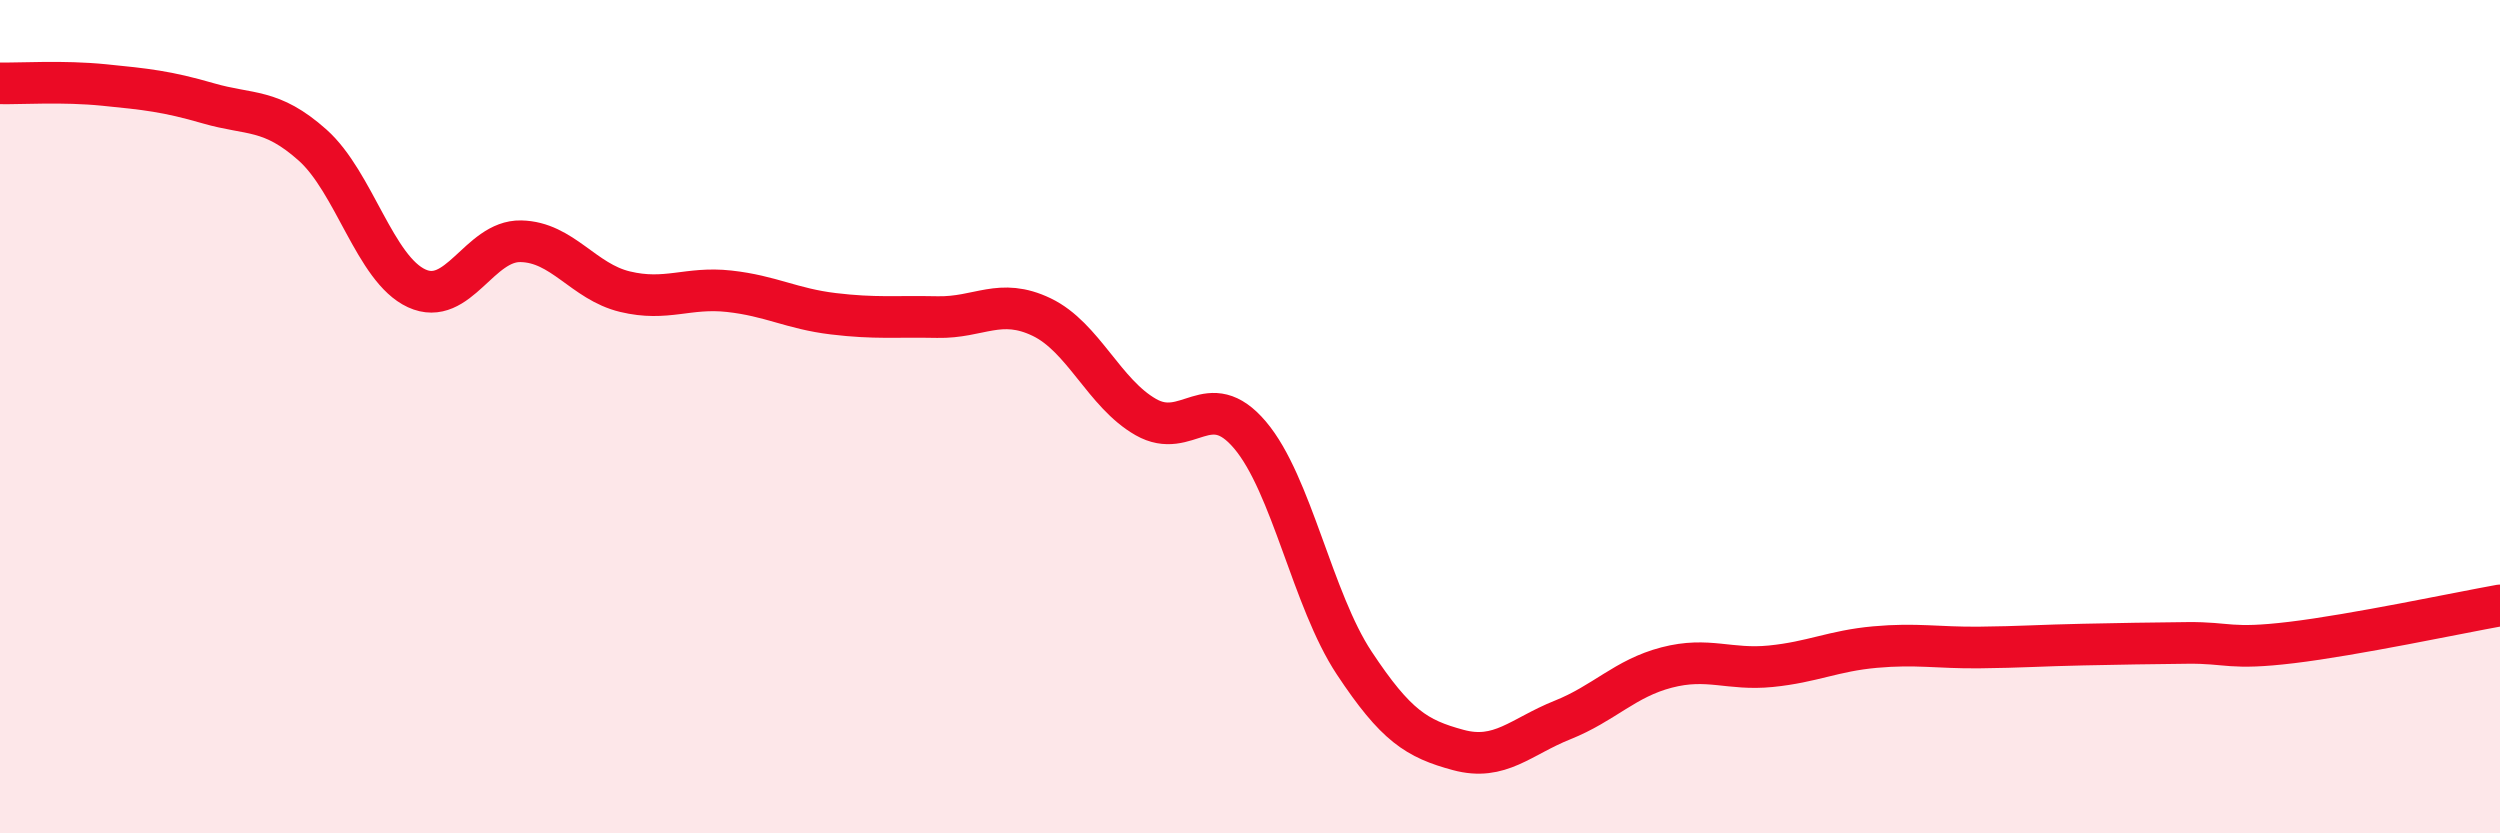
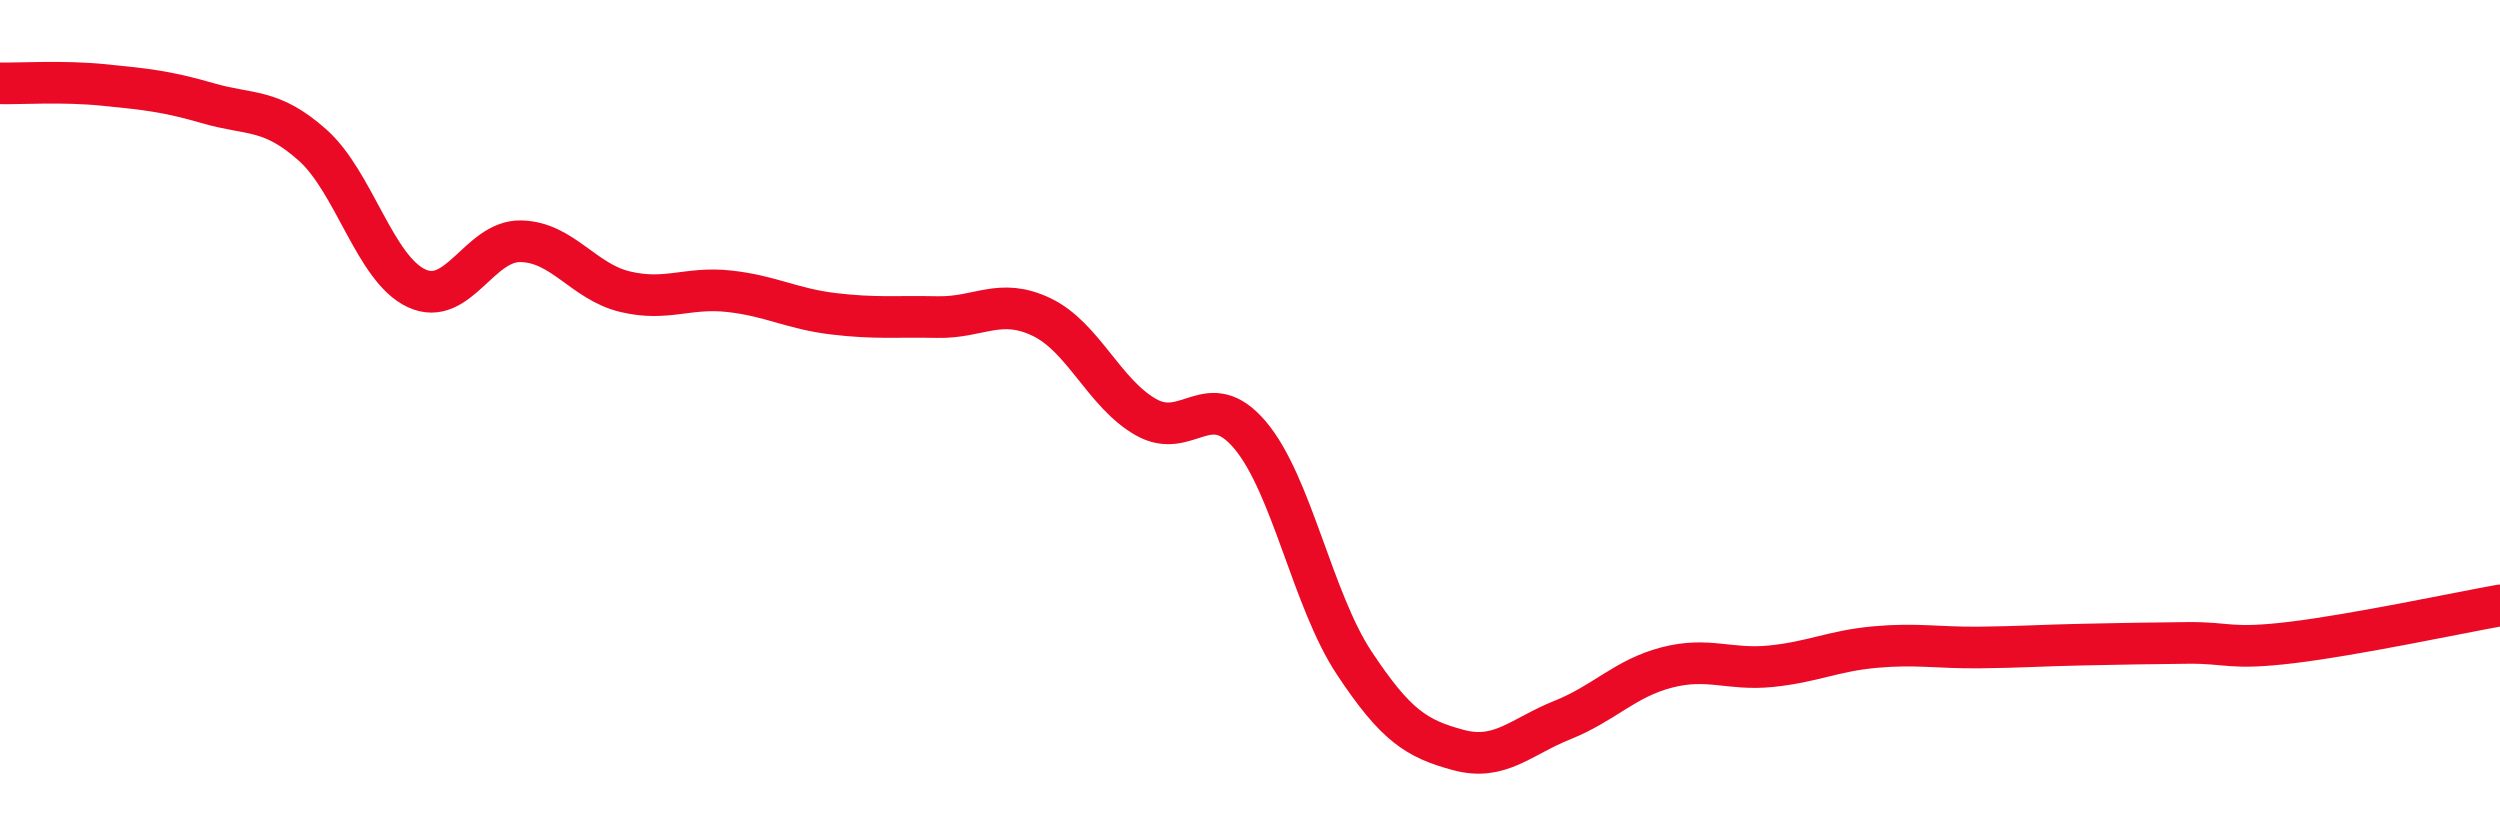
<svg xmlns="http://www.w3.org/2000/svg" width="60" height="20" viewBox="0 0 60 20">
-   <path d="M 0,2 C 0.5,2.01 1.5,1.94 2.5,2.04 C 3.5,2.14 4,2.19 5,2.48 C 6,2.77 6.5,2.59 7.5,3.48 C 8.5,4.37 9,6.46 10,6.92 C 11,7.38 11.5,5.77 12.5,5.79 C 13.5,5.81 14,6.76 15,7 C 16,7.24 16.5,6.88 17.5,6.99 C 18.5,7.1 19,7.41 20,7.53 C 21,7.65 21.5,7.59 22.5,7.61 C 23.5,7.63 24,7.13 25,7.61 C 26,8.09 26.5,9.44 27.5,10.01 C 28.5,10.58 29,9.26 30,10.44 C 31,11.62 31.5,14.4 32.5,15.91 C 33.5,17.42 34,17.73 35,18 C 36,18.27 36.5,17.68 37.5,17.28 C 38.5,16.88 39,16.28 40,16.02 C 41,15.76 41.5,16.09 42.5,15.99 C 43.5,15.89 44,15.62 45,15.53 C 46,15.44 46.5,15.55 47.5,15.54 C 48.5,15.53 49,15.49 50,15.47 C 51,15.45 51.5,15.44 52.5,15.43 C 53.5,15.42 53.5,15.6 55,15.42 C 56.5,15.24 59,14.71 60,14.53L60 20L0 20Z" fill="#EB0A25" opacity="0.1" stroke-linecap="round" stroke-linejoin="round" />
  <path d="M 0,2 C 0.5,2.01 1.5,1.94 2.5,2.04 C 3.5,2.14 4,2.19 5,2.48 C 6,2.77 6.5,2.59 7.5,3.48 C 8.5,4.37 9,6.46 10,6.92 C 11,7.38 11.5,5.77 12.5,5.79 C 13.5,5.81 14,6.76 15,7 C 16,7.24 16.5,6.88 17.5,6.99 C 18.5,7.1 19,7.41 20,7.53 C 21,7.65 21.5,7.59 22.5,7.61 C 23.5,7.63 24,7.13 25,7.61 C 26,8.09 26.5,9.44 27.5,10.01 C 28.5,10.58 29,9.26 30,10.44 C 31,11.62 31.5,14.4 32.5,15.91 C 33.5,17.42 34,17.73 35,18 C 36,18.27 36.5,17.68 37.5,17.28 C 38.5,16.88 39,16.28 40,16.02 C 41,15.76 41.5,16.09 42.5,15.99 C 43.5,15.89 44,15.62 45,15.53 C 46,15.44 46.5,15.55 47.5,15.54 C 48.5,15.53 49,15.49 50,15.47 C 51,15.45 51.5,15.44 52.5,15.43 C 53.5,15.42 53.5,15.6 55,15.42 C 56.5,15.24 59,14.71 60,14.53" stroke="#EB0A25" stroke-width="1" fill="none" stroke-linecap="round" stroke-linejoin="round" />
</svg>